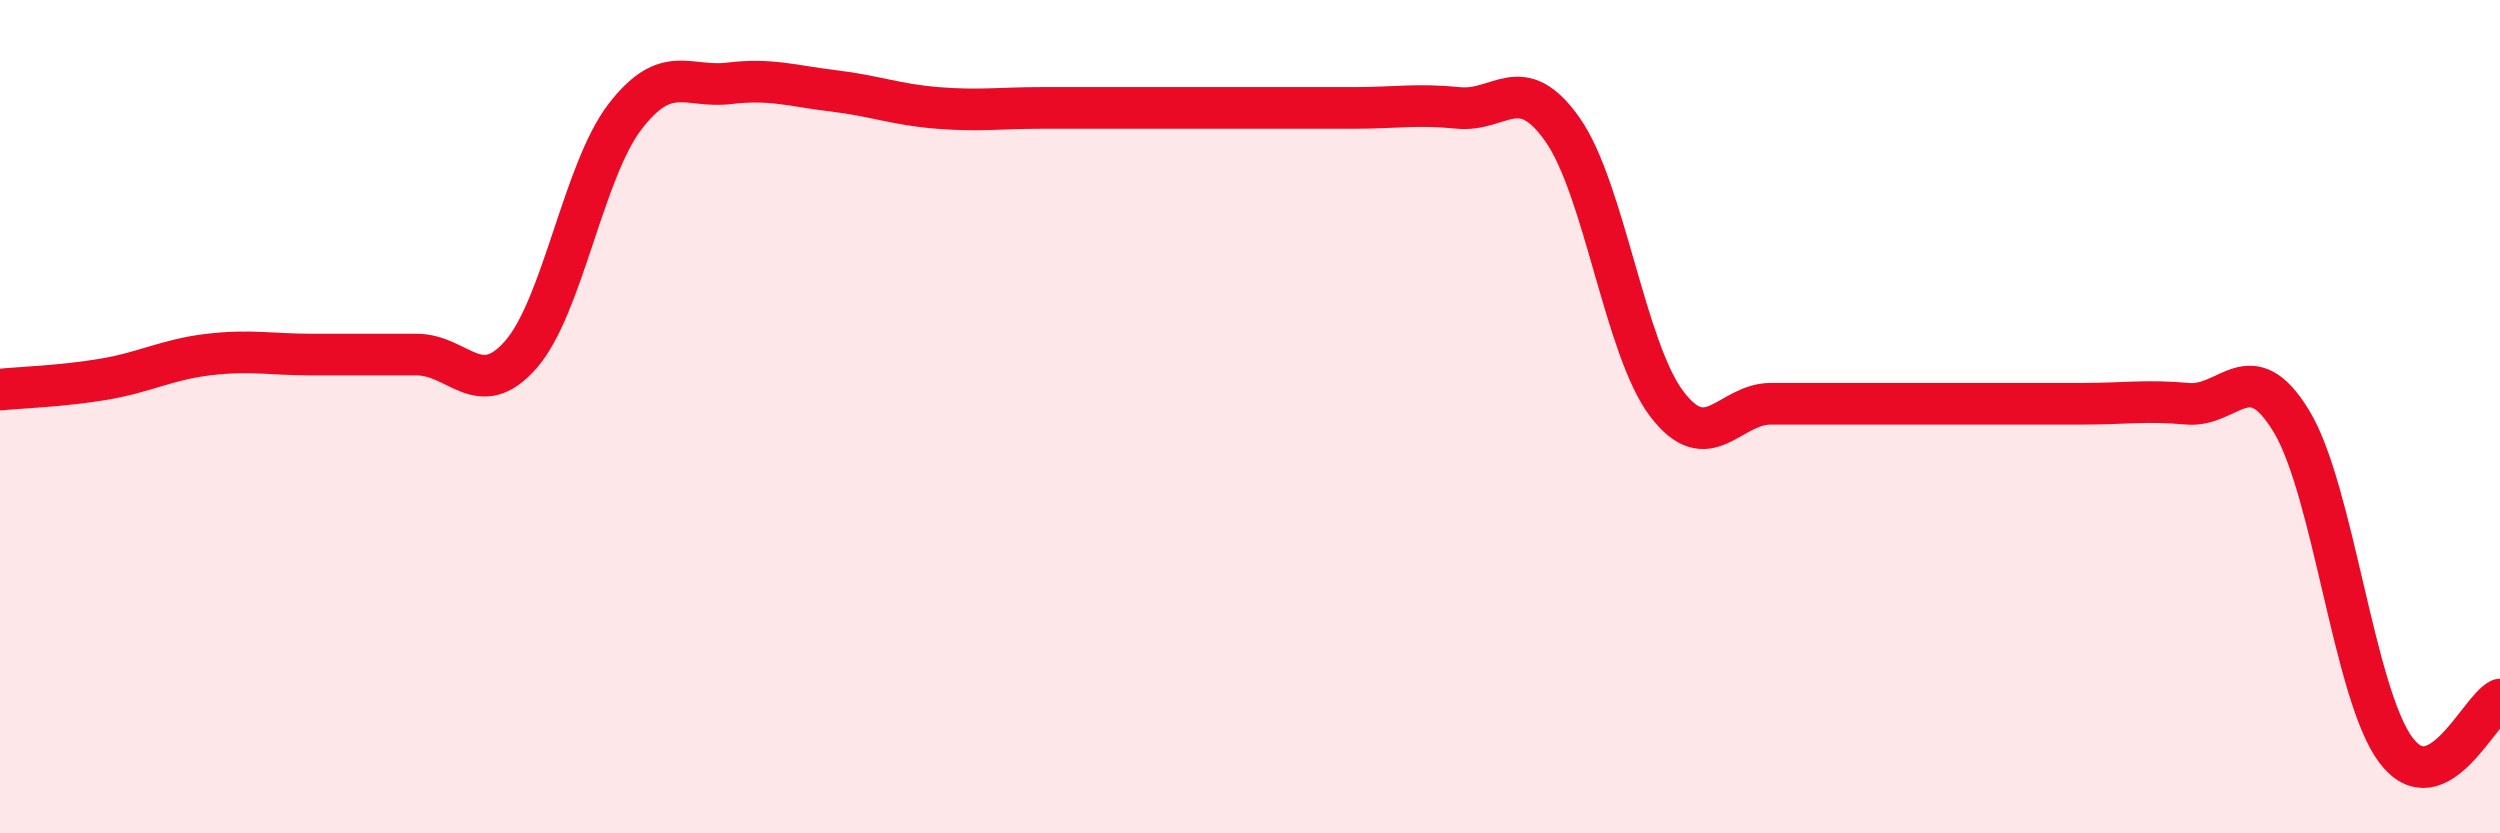
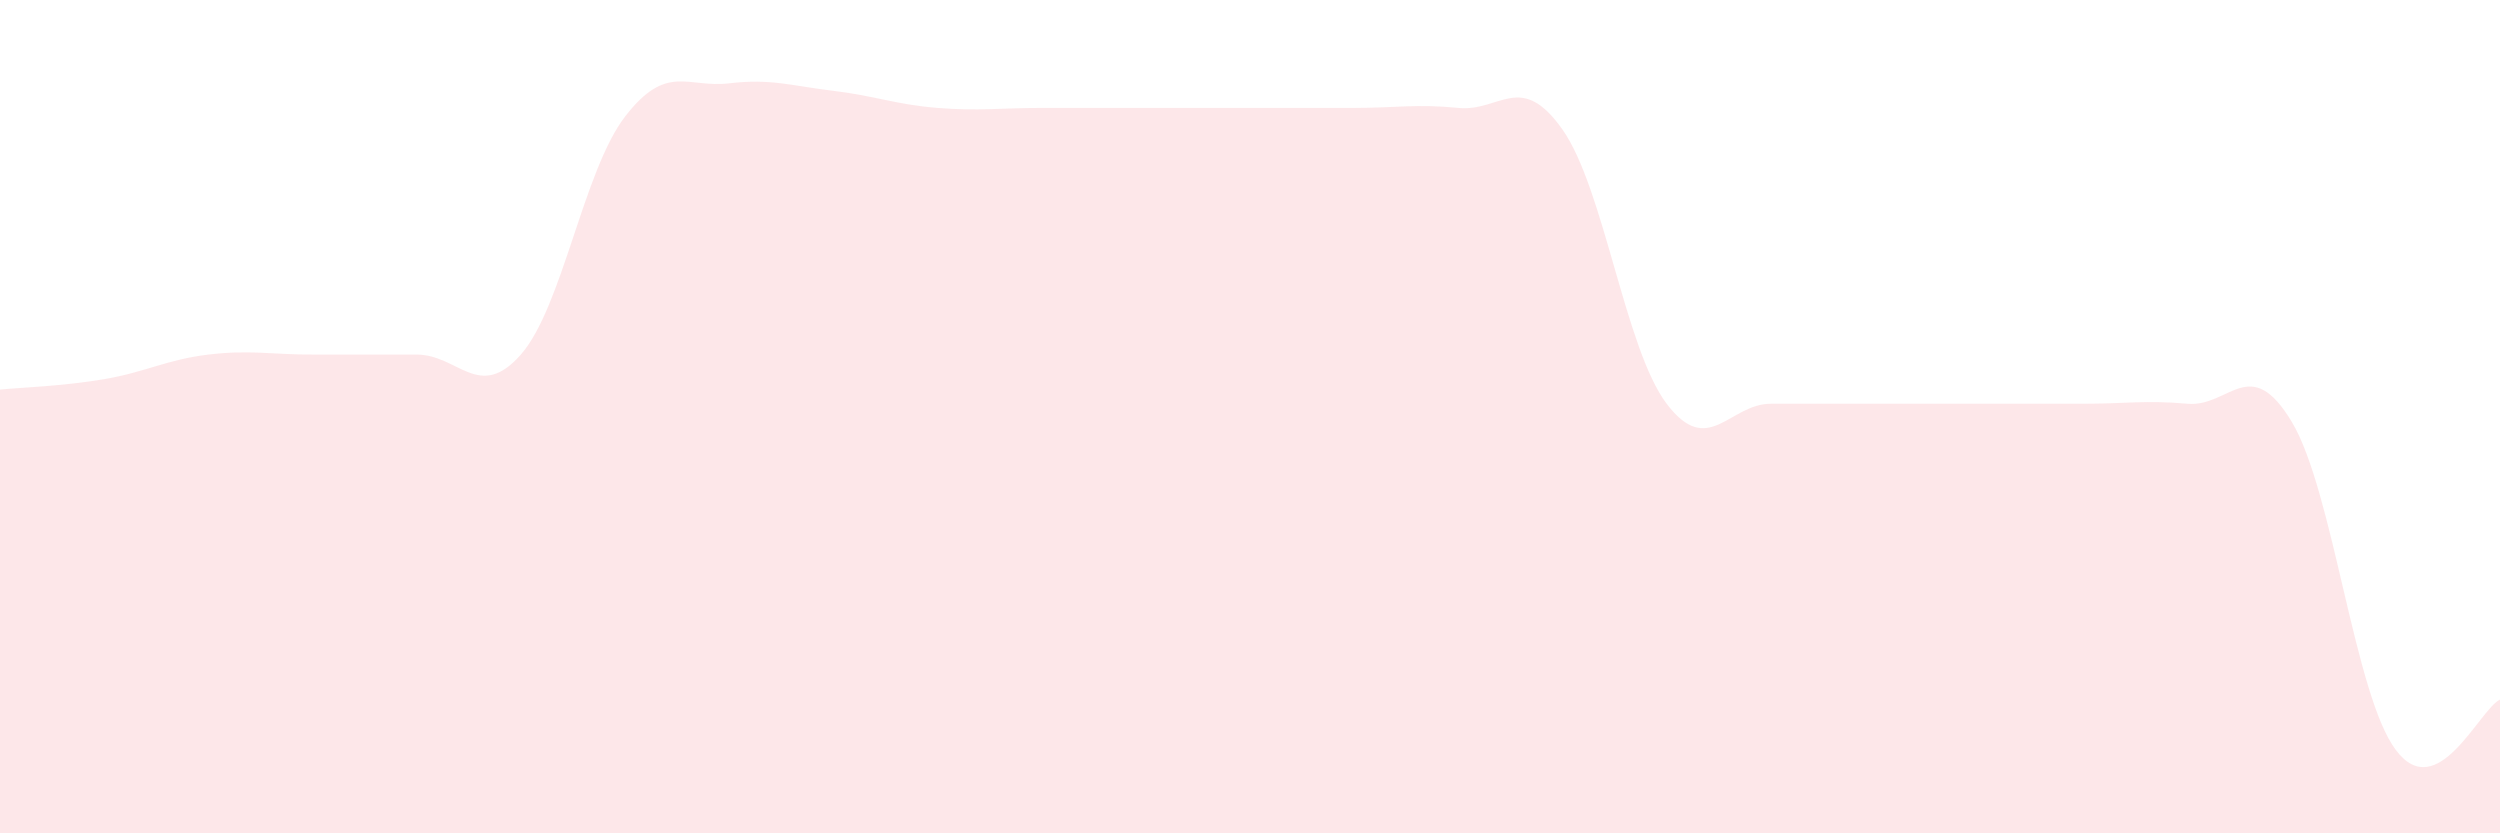
<svg xmlns="http://www.w3.org/2000/svg" width="60" height="20" viewBox="0 0 60 20">
  <path d="M 0,9.35 C 0.5,9.3 1.5,9.27 2.5,9.1 C 3.5,8.93 4,8.63 5,8.51 C 6,8.39 6.5,8.51 7.5,8.51 C 8.5,8.51 9,8.51 10,8.51 C 11,8.51 11.5,9.65 12.5,8.51 C 13.5,7.37 14,4.1 15,2.8 C 16,1.5 16.5,2.12 17.5,2 C 18.5,1.88 19,2.06 20,2.18 C 21,2.3 21.5,2.51 22.5,2.59 C 23.5,2.67 24,2.59 25,2.59 C 26,2.59 26.5,2.59 27.5,2.59 C 28.5,2.59 29,2.59 30,2.59 C 31,2.59 31.5,2.59 32.5,2.59 C 33.5,2.59 34,2.49 35,2.59 C 36,2.69 36.5,1.69 37.5,3.11 C 38.5,4.53 39,8.37 40,9.69 C 41,11.01 41.5,9.69 42.5,9.69 C 43.5,9.69 44,9.69 45,9.69 C 46,9.69 46.5,9.69 47.5,9.69 C 48.5,9.69 49,9.69 50,9.69 C 51,9.69 51.5,9.6 52.5,9.69 C 53.5,9.78 54,8.46 55,10.12 C 56,11.78 56.5,16.67 57.5,18 C 58.5,19.33 59.5,17.03 60,16.79L60 20L0 20Z" fill="#EB0A25" opacity="0.1" stroke-linecap="round" stroke-linejoin="round" />
-   <path d="M 0,9.35 C 0.5,9.3 1.5,9.27 2.5,9.1 C 3.5,8.93 4,8.63 5,8.51 C 6,8.39 6.5,8.51 7.5,8.51 C 8.5,8.51 9,8.51 10,8.51 C 11,8.51 11.5,9.65 12.5,8.51 C 13.5,7.37 14,4.1 15,2.8 C 16,1.5 16.5,2.12 17.5,2 C 18.5,1.88 19,2.06 20,2.18 C 21,2.3 21.5,2.51 22.5,2.59 C 23.5,2.67 24,2.59 25,2.59 C 26,2.59 26.5,2.59 27.5,2.59 C 28.5,2.59 29,2.59 30,2.59 C 31,2.59 31.5,2.59 32.5,2.59 C 33.5,2.59 34,2.49 35,2.59 C 36,2.69 36.5,1.69 37.5,3.11 C 38.5,4.53 39,8.37 40,9.69 C 41,11.01 41.5,9.69 42.5,9.69 C 43.5,9.69 44,9.69 45,9.69 C 46,9.69 46.5,9.69 47.5,9.69 C 48.5,9.69 49,9.69 50,9.69 C 51,9.69 51.5,9.6 52.5,9.69 C 53.5,9.78 54,8.46 55,10.12 C 56,11.78 56.5,16.67 57.5,18 C 58.5,19.33 59.5,17.03 60,16.79" stroke="#EB0A25" stroke-width="1" fill="none" stroke-linecap="round" stroke-linejoin="round" />
</svg>